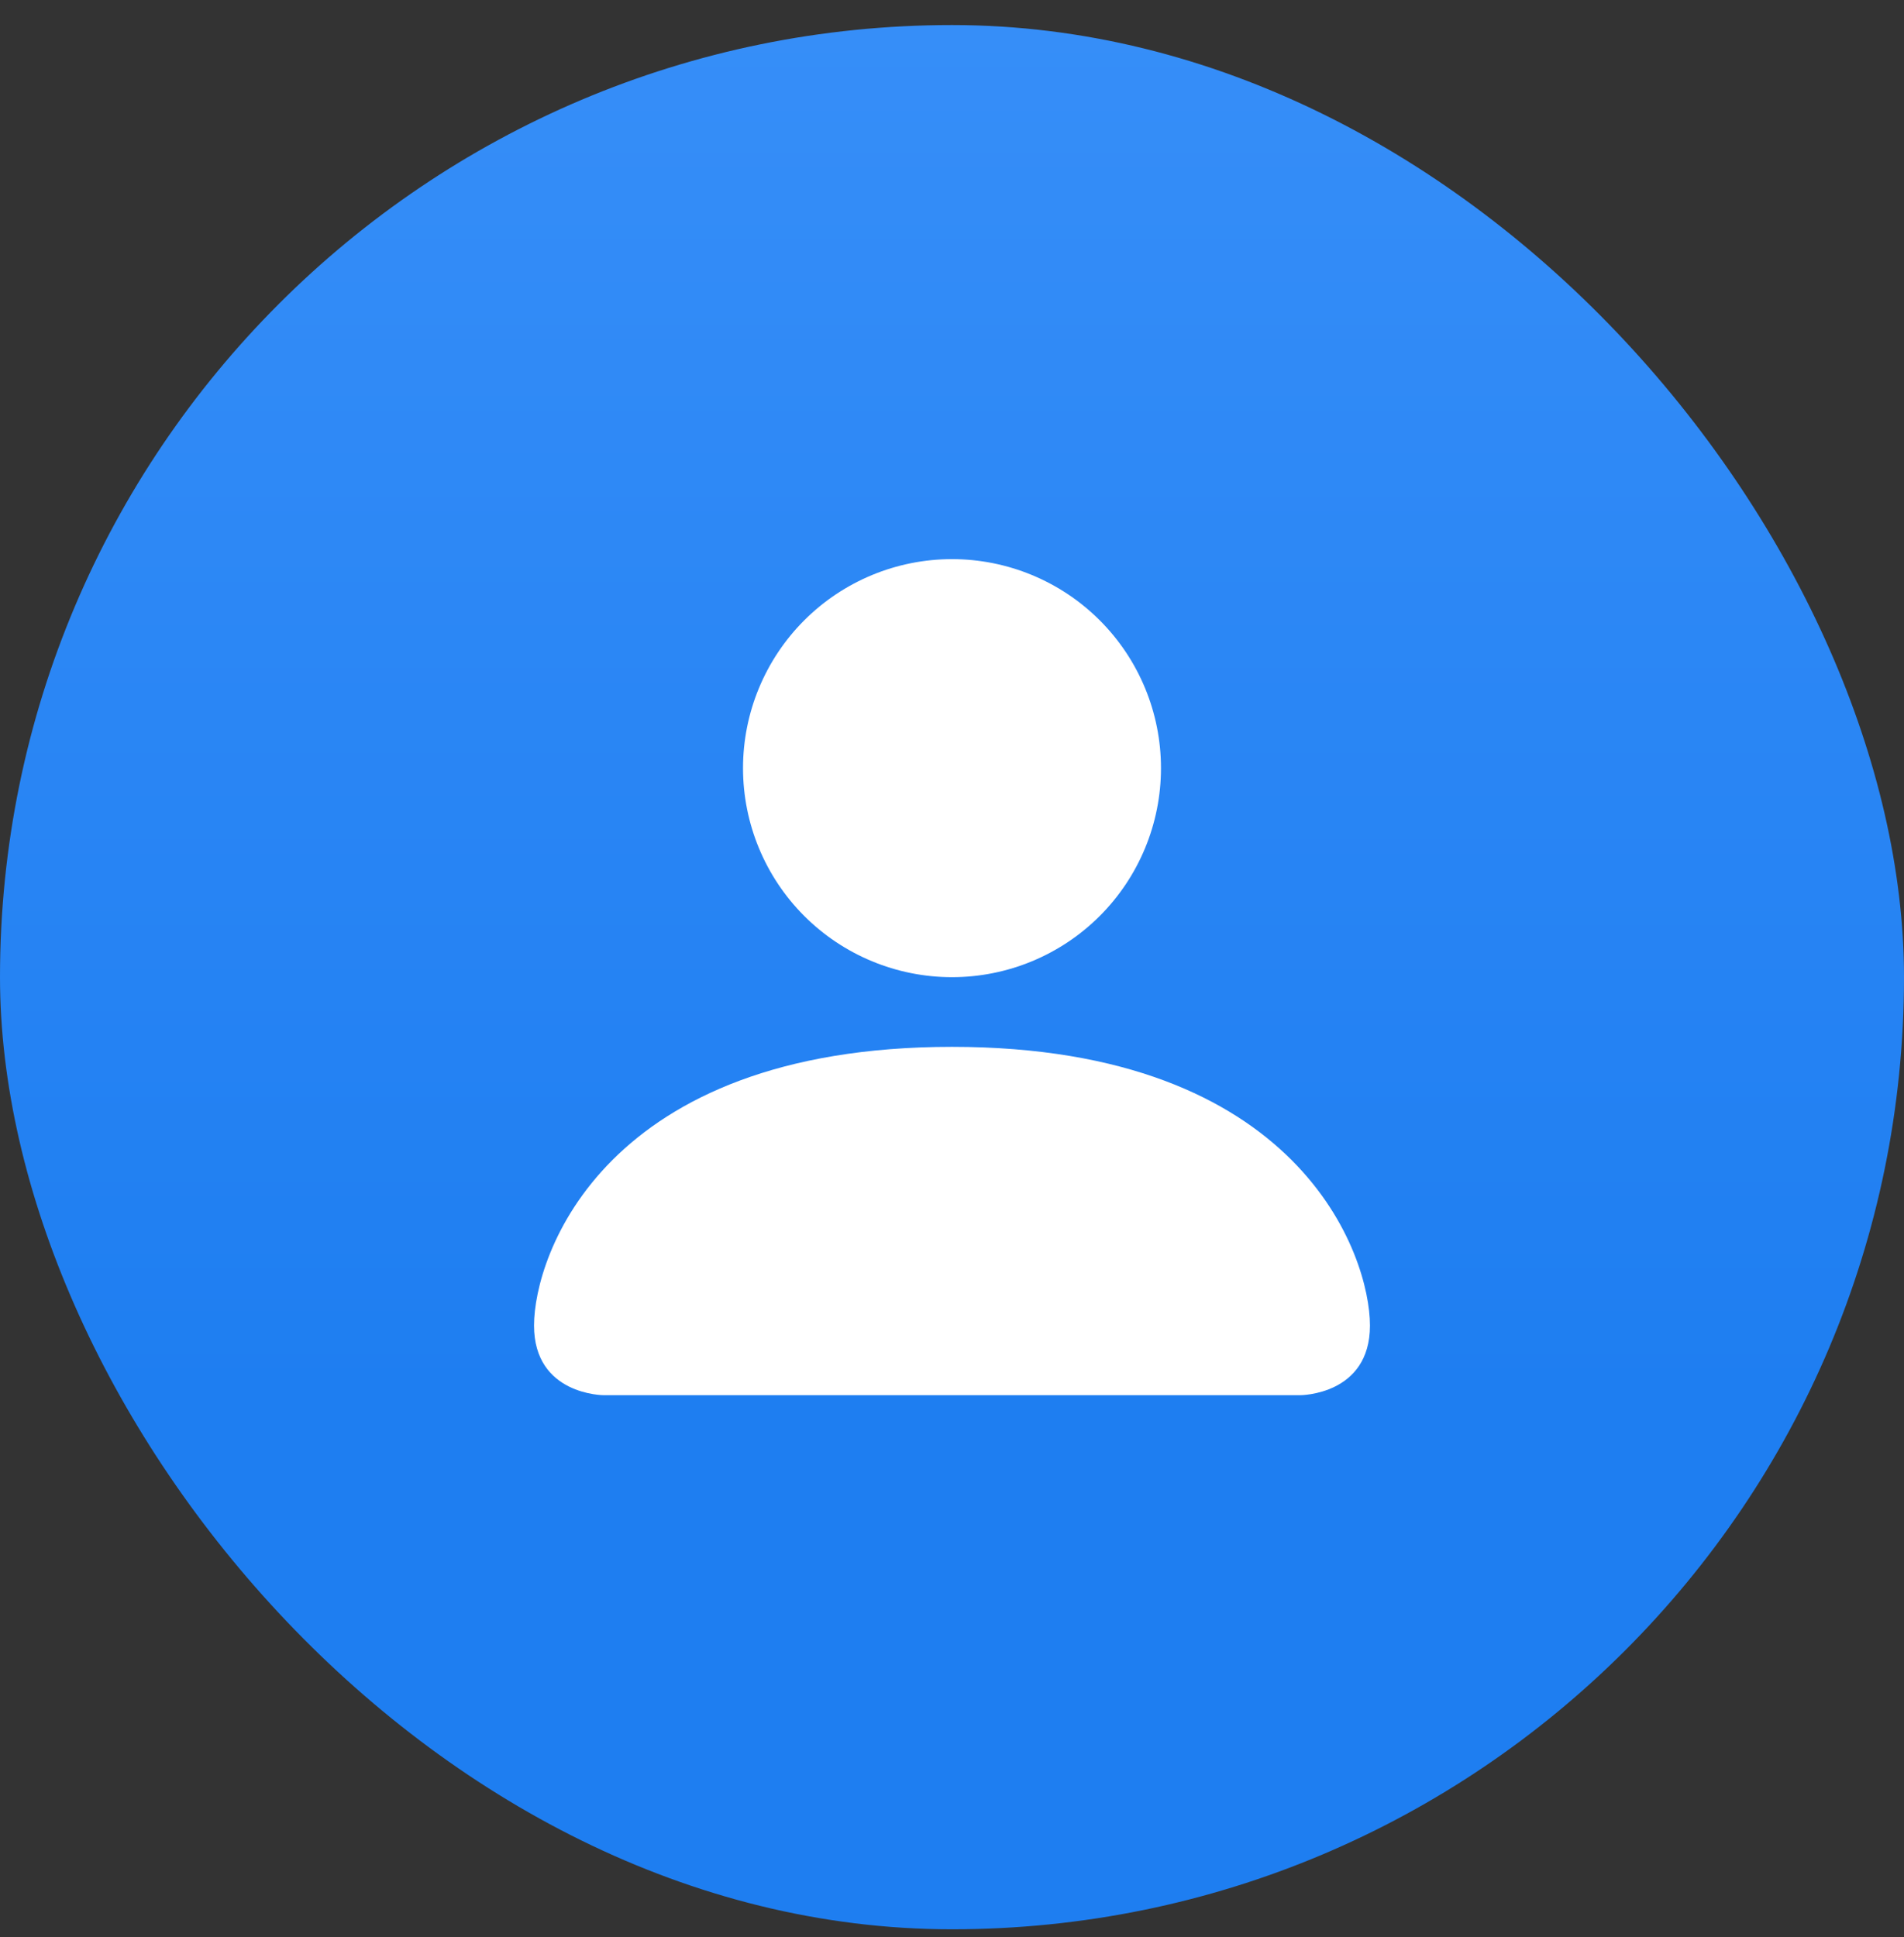
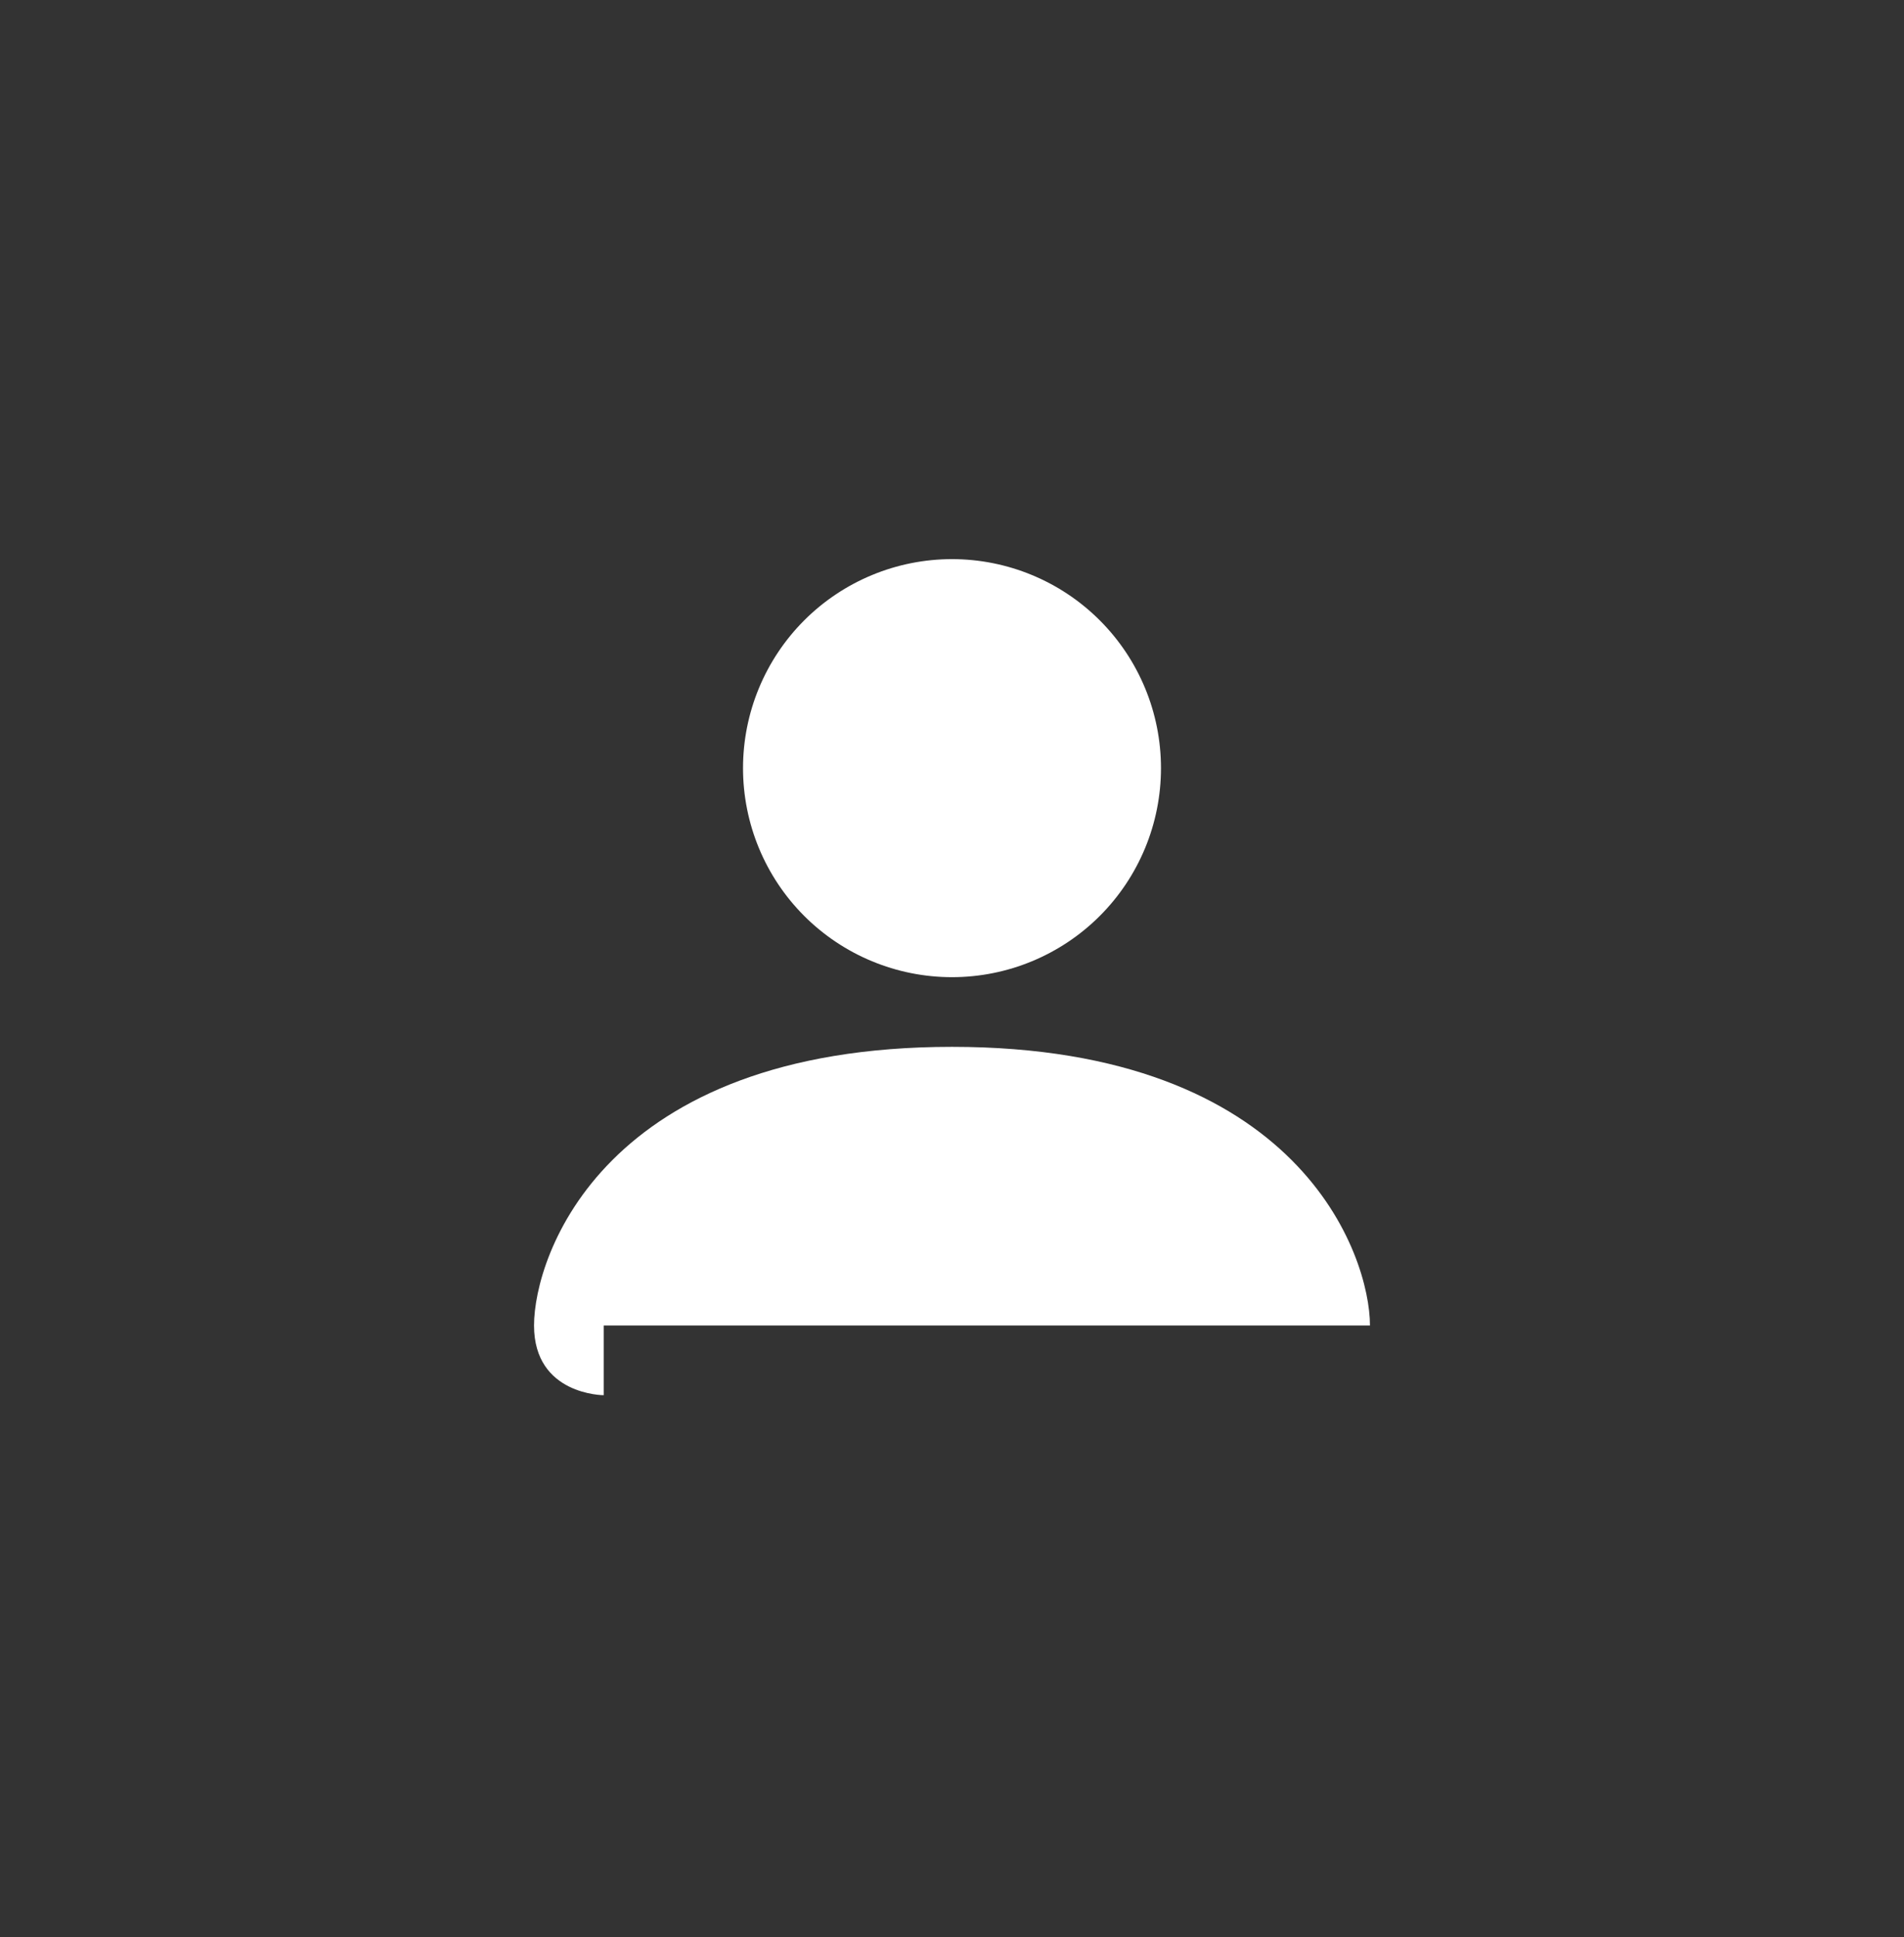
<svg xmlns="http://www.w3.org/2000/svg" width="58" height="59" viewBox="0 0 58 59" fill="none">
  <rect x="0" y="0" width="58" height="59" fill="#333333" stroke="none" />
-   <rect y="0.763" width="58" height="58" rx="29" fill="url(#paint0_linear_157_26708)" />
-   <path d="M18.39 42.495C18.39 42.495 16.268 42.495 16.268 40.373C16.268 38.251 18.39 31.885 29 31.885C39.61 31.885 41.732 38.251 41.732 40.373C41.732 42.495 39.61 42.495 39.61 42.495H18.39ZM29 29.763C30.688 29.763 32.308 29.092 33.502 27.898C34.696 26.704 35.366 25.085 35.366 23.396C35.366 21.708 34.696 20.089 33.502 18.895C32.308 17.701 30.688 17.03 29 17.03C27.312 17.03 25.692 17.701 24.498 18.895C23.305 20.089 22.634 21.708 22.634 23.396C22.634 25.085 23.305 26.704 24.498 27.898C25.692 29.092 27.312 29.763 29 29.763Z" fill="white" />
+   <path d="M18.39 42.495C18.39 42.495 16.268 42.495 16.268 40.373C16.268 38.251 18.39 31.885 29 31.885C39.61 31.885 41.732 38.251 41.732 40.373H18.39ZM29 29.763C30.688 29.763 32.308 29.092 33.502 27.898C34.696 26.704 35.366 25.085 35.366 23.396C35.366 21.708 34.696 20.089 33.502 18.895C32.308 17.701 30.688 17.03 29 17.03C27.312 17.03 25.692 17.701 24.498 18.895C23.305 20.089 22.634 21.708 22.634 23.396C22.634 25.085 23.305 26.704 24.498 27.898C25.692 29.092 27.312 29.763 29 29.763Z" fill="white" />
  <defs>
    <linearGradient id="paint0_linear_157_26708" x1="29" y1="0.763" x2="29" y2="42.536" gradientUnits="userSpaceOnUse">
      <stop stop-color="#368EF8" />
      <stop offset="1" stop-color="#1E7EF1" />
    </linearGradient>
  </defs>
</svg>